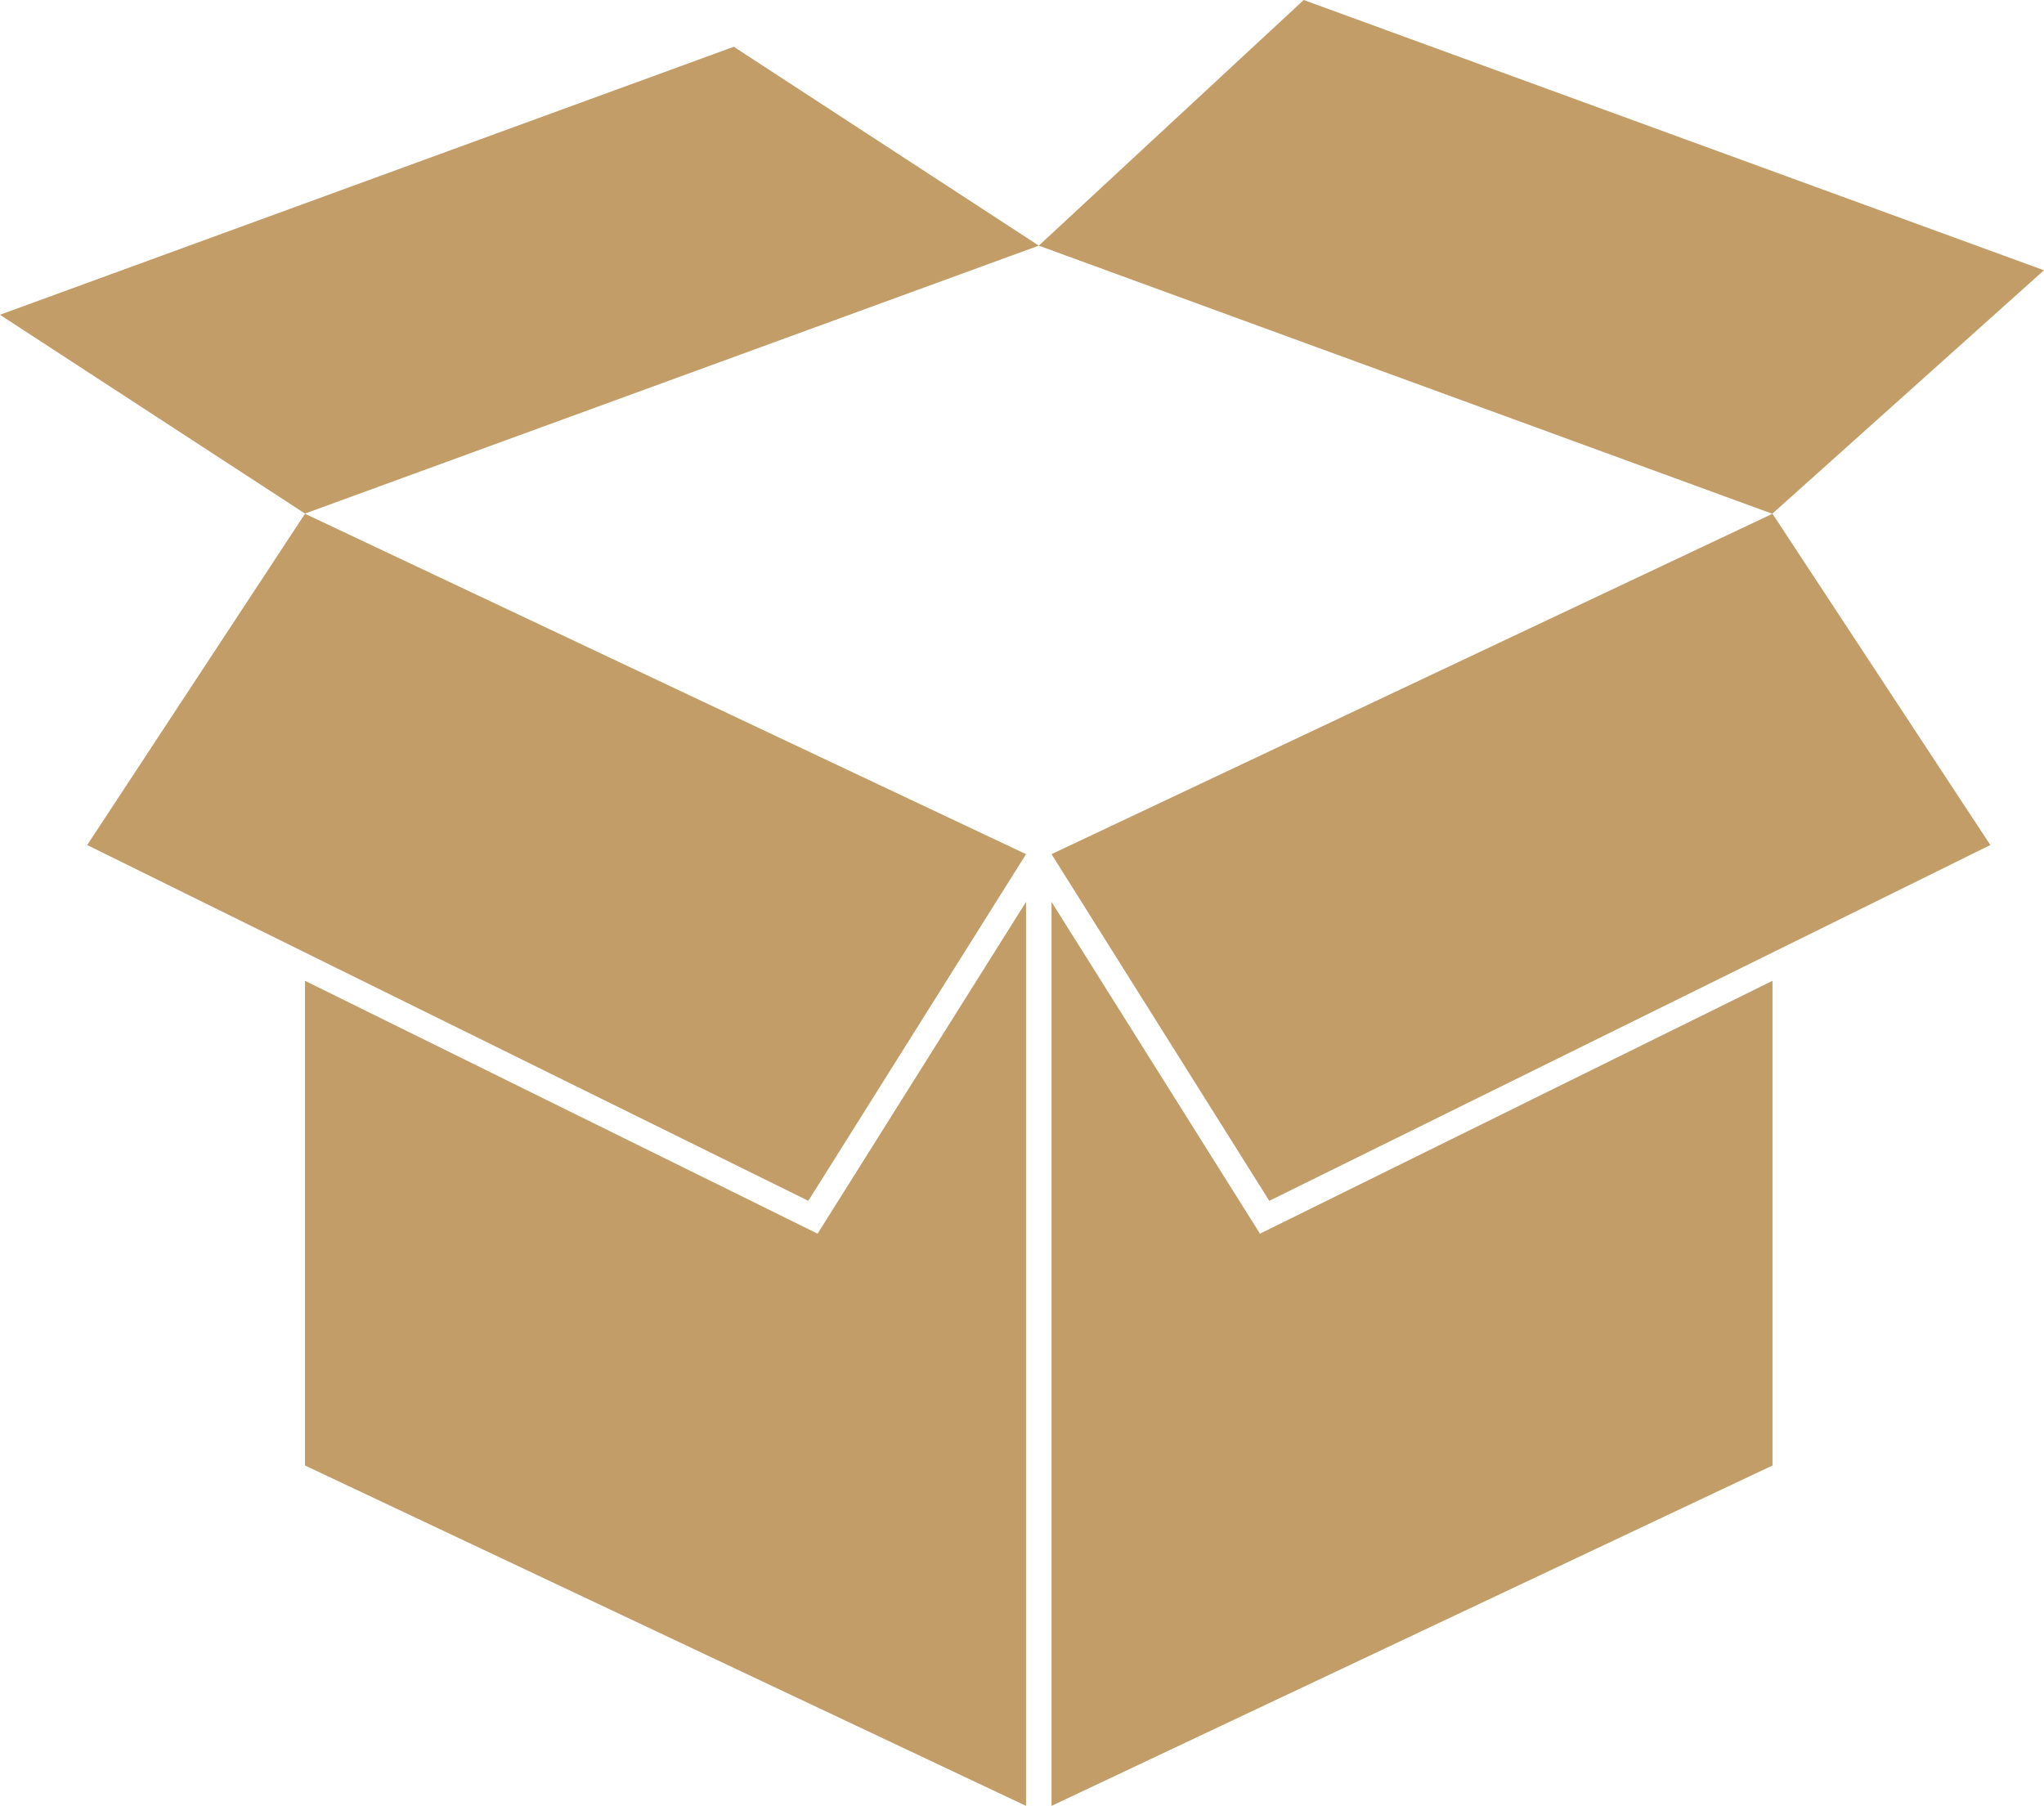
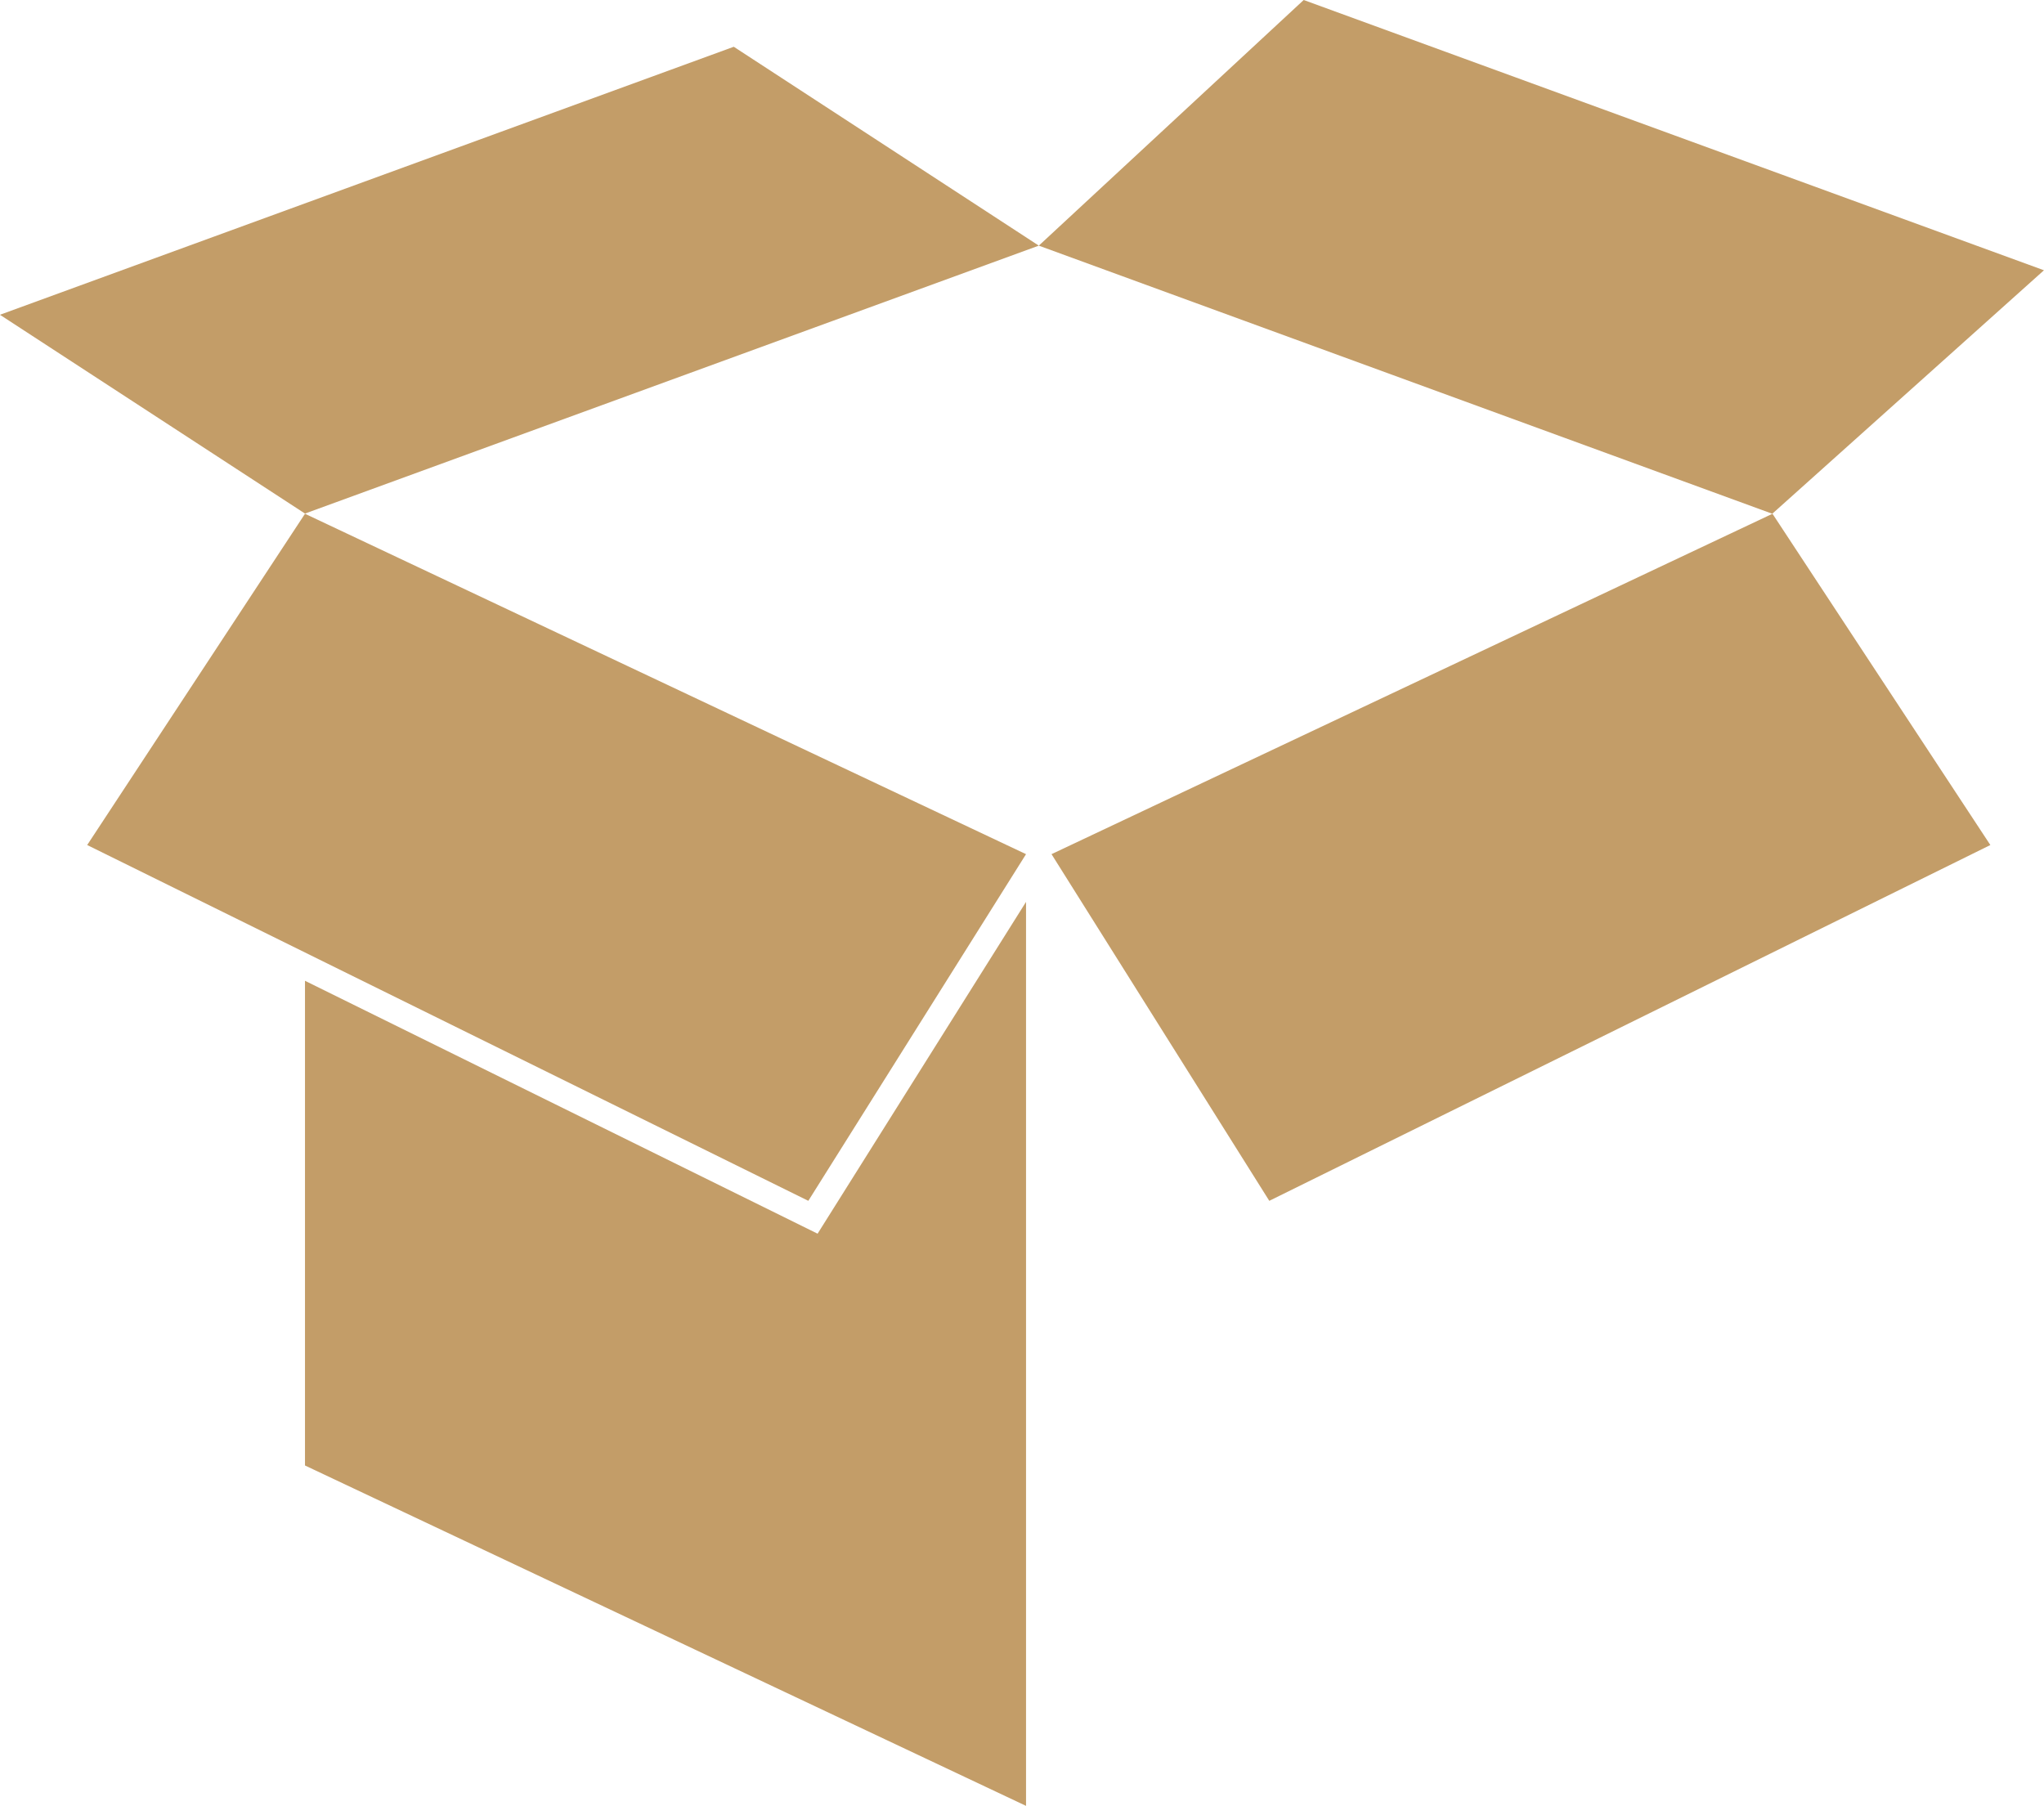
<svg xmlns="http://www.w3.org/2000/svg" fill="#000000" height="1733.5" preserveAspectRatio="xMidYMid meet" version="1" viewBox="245.3 359.5 1962.0 1733.5" width="1962" zoomAndPan="magnify">
  <g fill="#c39d68" id="change1_1">
    <path d="M 1946.48 852.664 L 1242.438 595.297 L 1496.691 359.5 L 2207.25 618.941 L 1946.48 852.664" />
    <path d="M 538.051 852.484 L 1242.441 595.289 L 949.641 404.391 L 245.25 661.66 L 538.051 852.484" />
    <path d="M 1030.09 1543.738 L 538.051 1300.98 L 538.051 1766.25 L 1230.172 2093 L 1230.172 1225.25 L 1030.09 1543.738" />
    <path d="M 1230.172 1179.422 L 538.051 852.672 L 328.996 1170.66 L 1021.191 1512.199 L 1230.172 1179.422" />
    <path d="M 1254.629 1179.422 L 1946.68 852.668 L 2155.805 1170.664 L 1463.672 1512.203 L 1254.629 1179.422" />
-     <path d="M 1454.719 1543.738 L 1254.637 1225.246 L 1254.637 2093 L 1946.691 1766.25 L 1946.691 1300.98 L 1454.719 1543.738" />
  </g>
</svg>